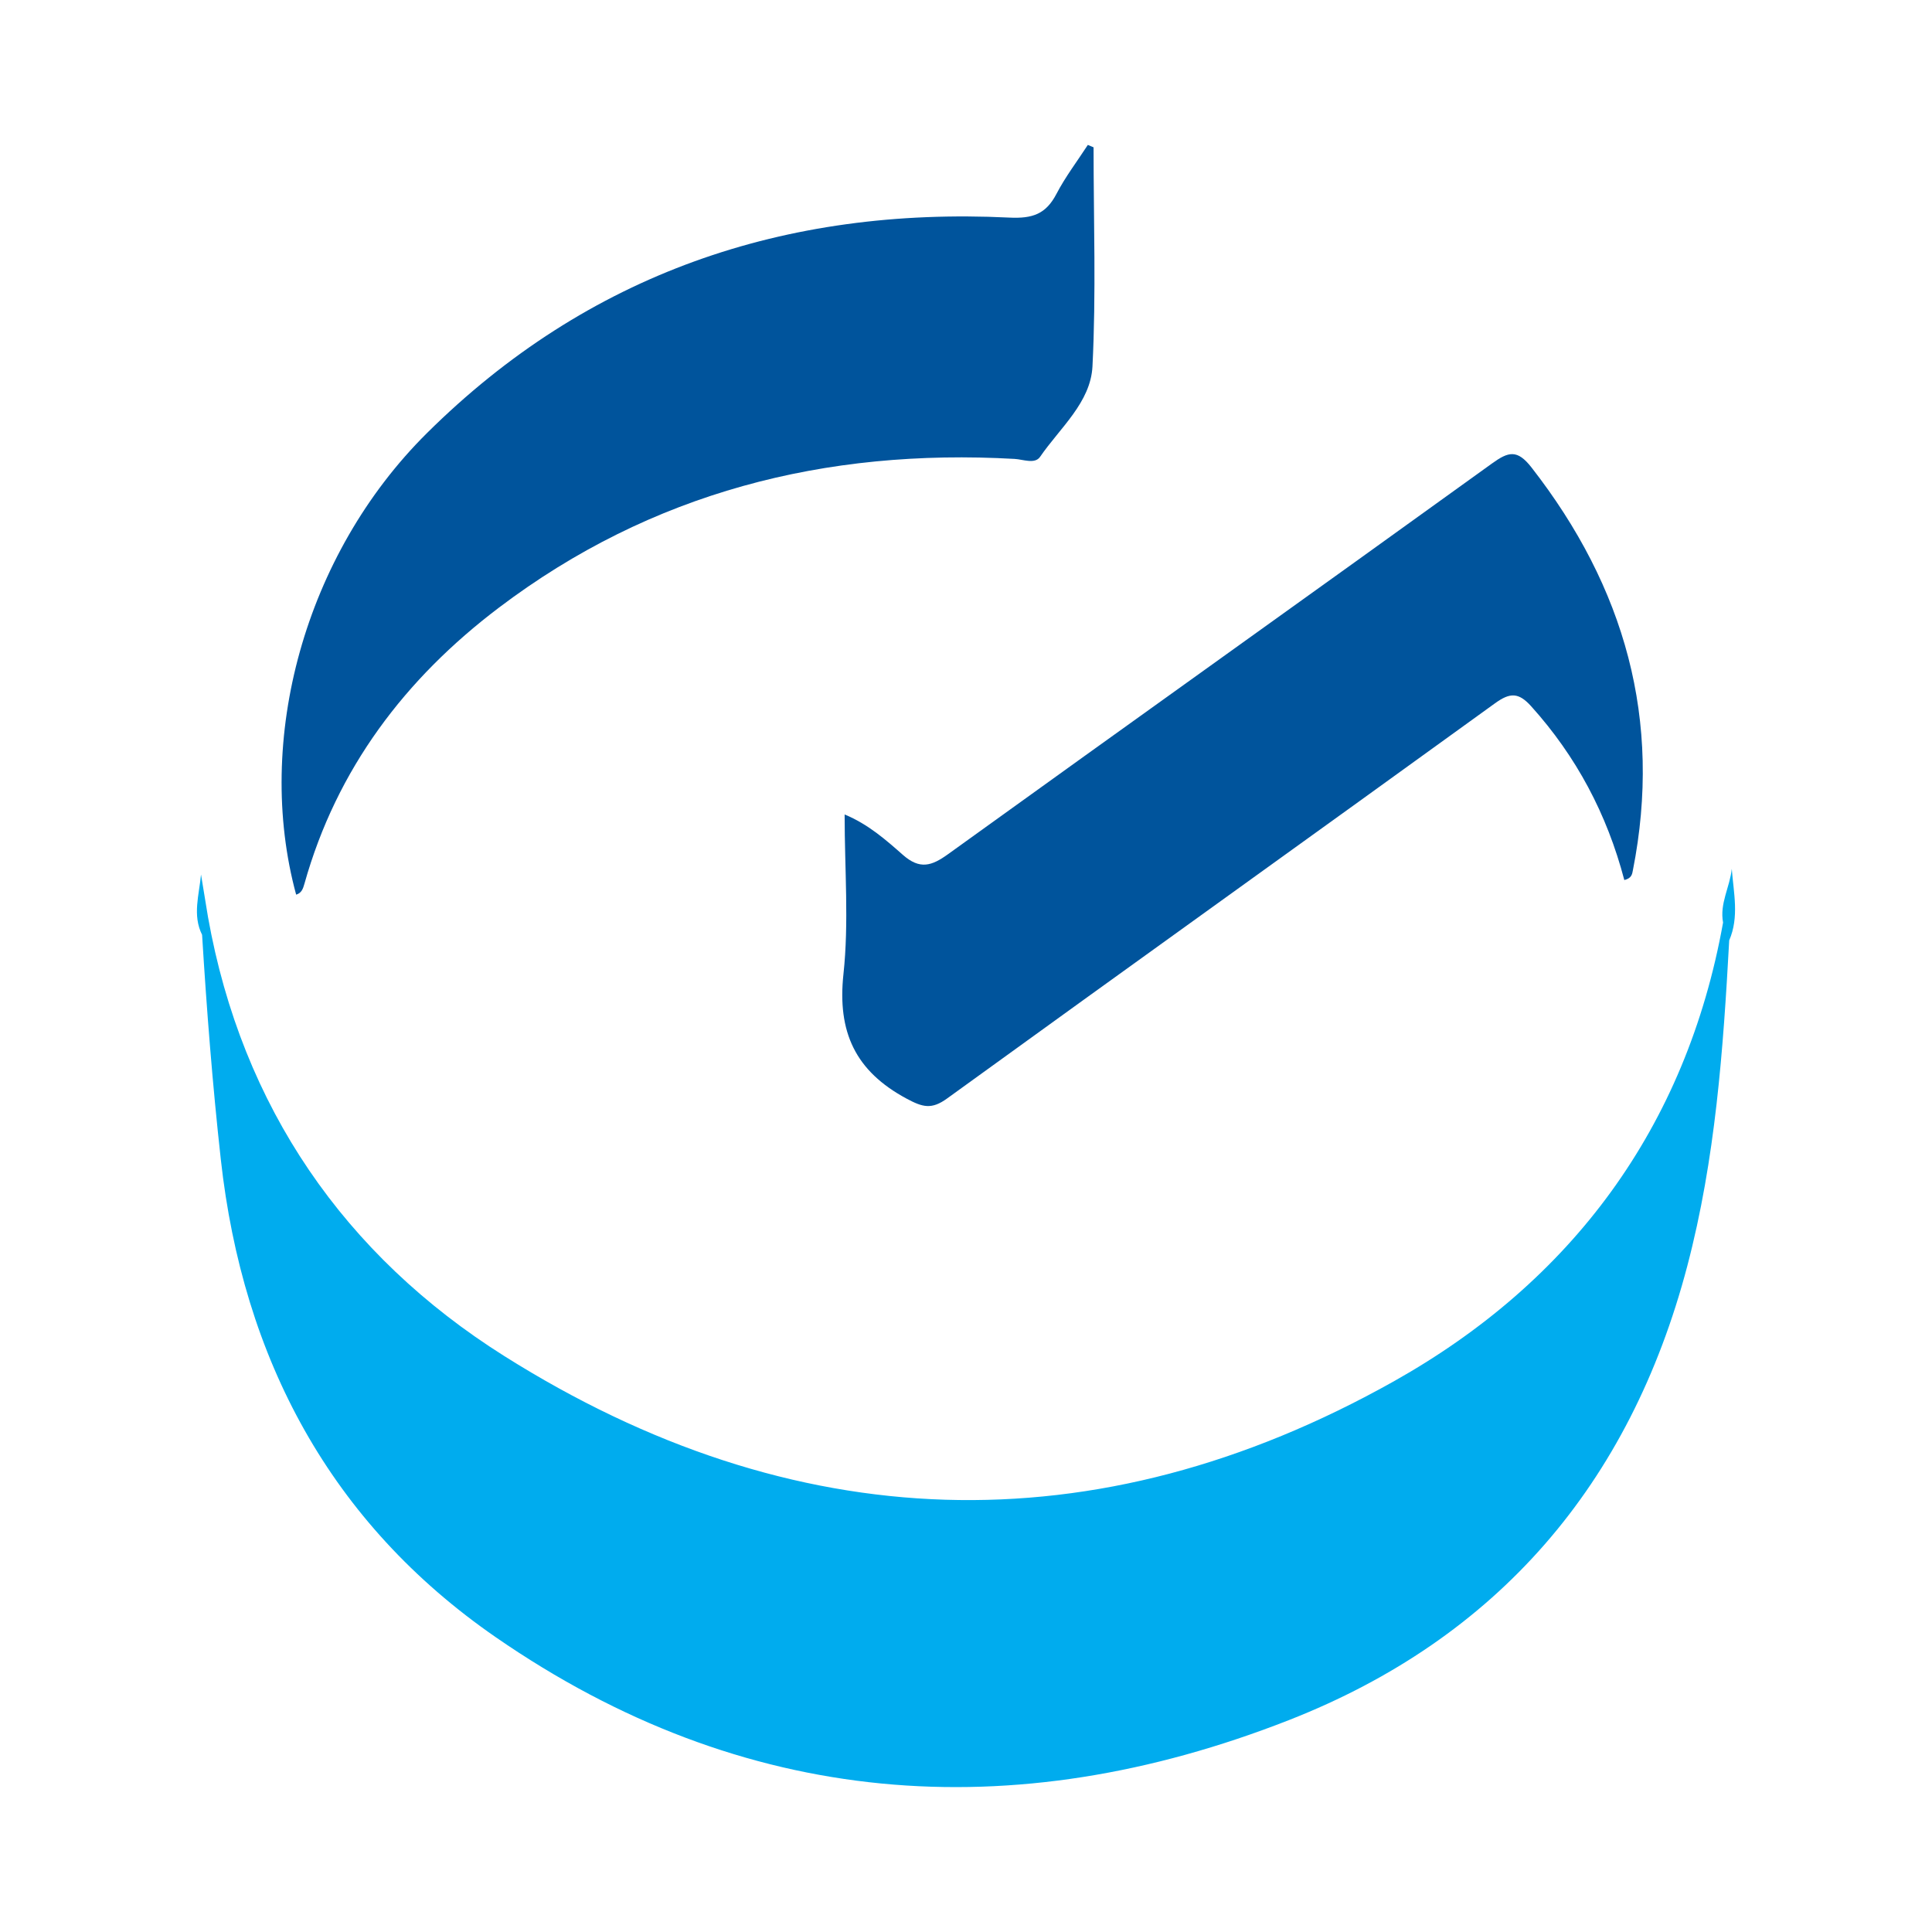
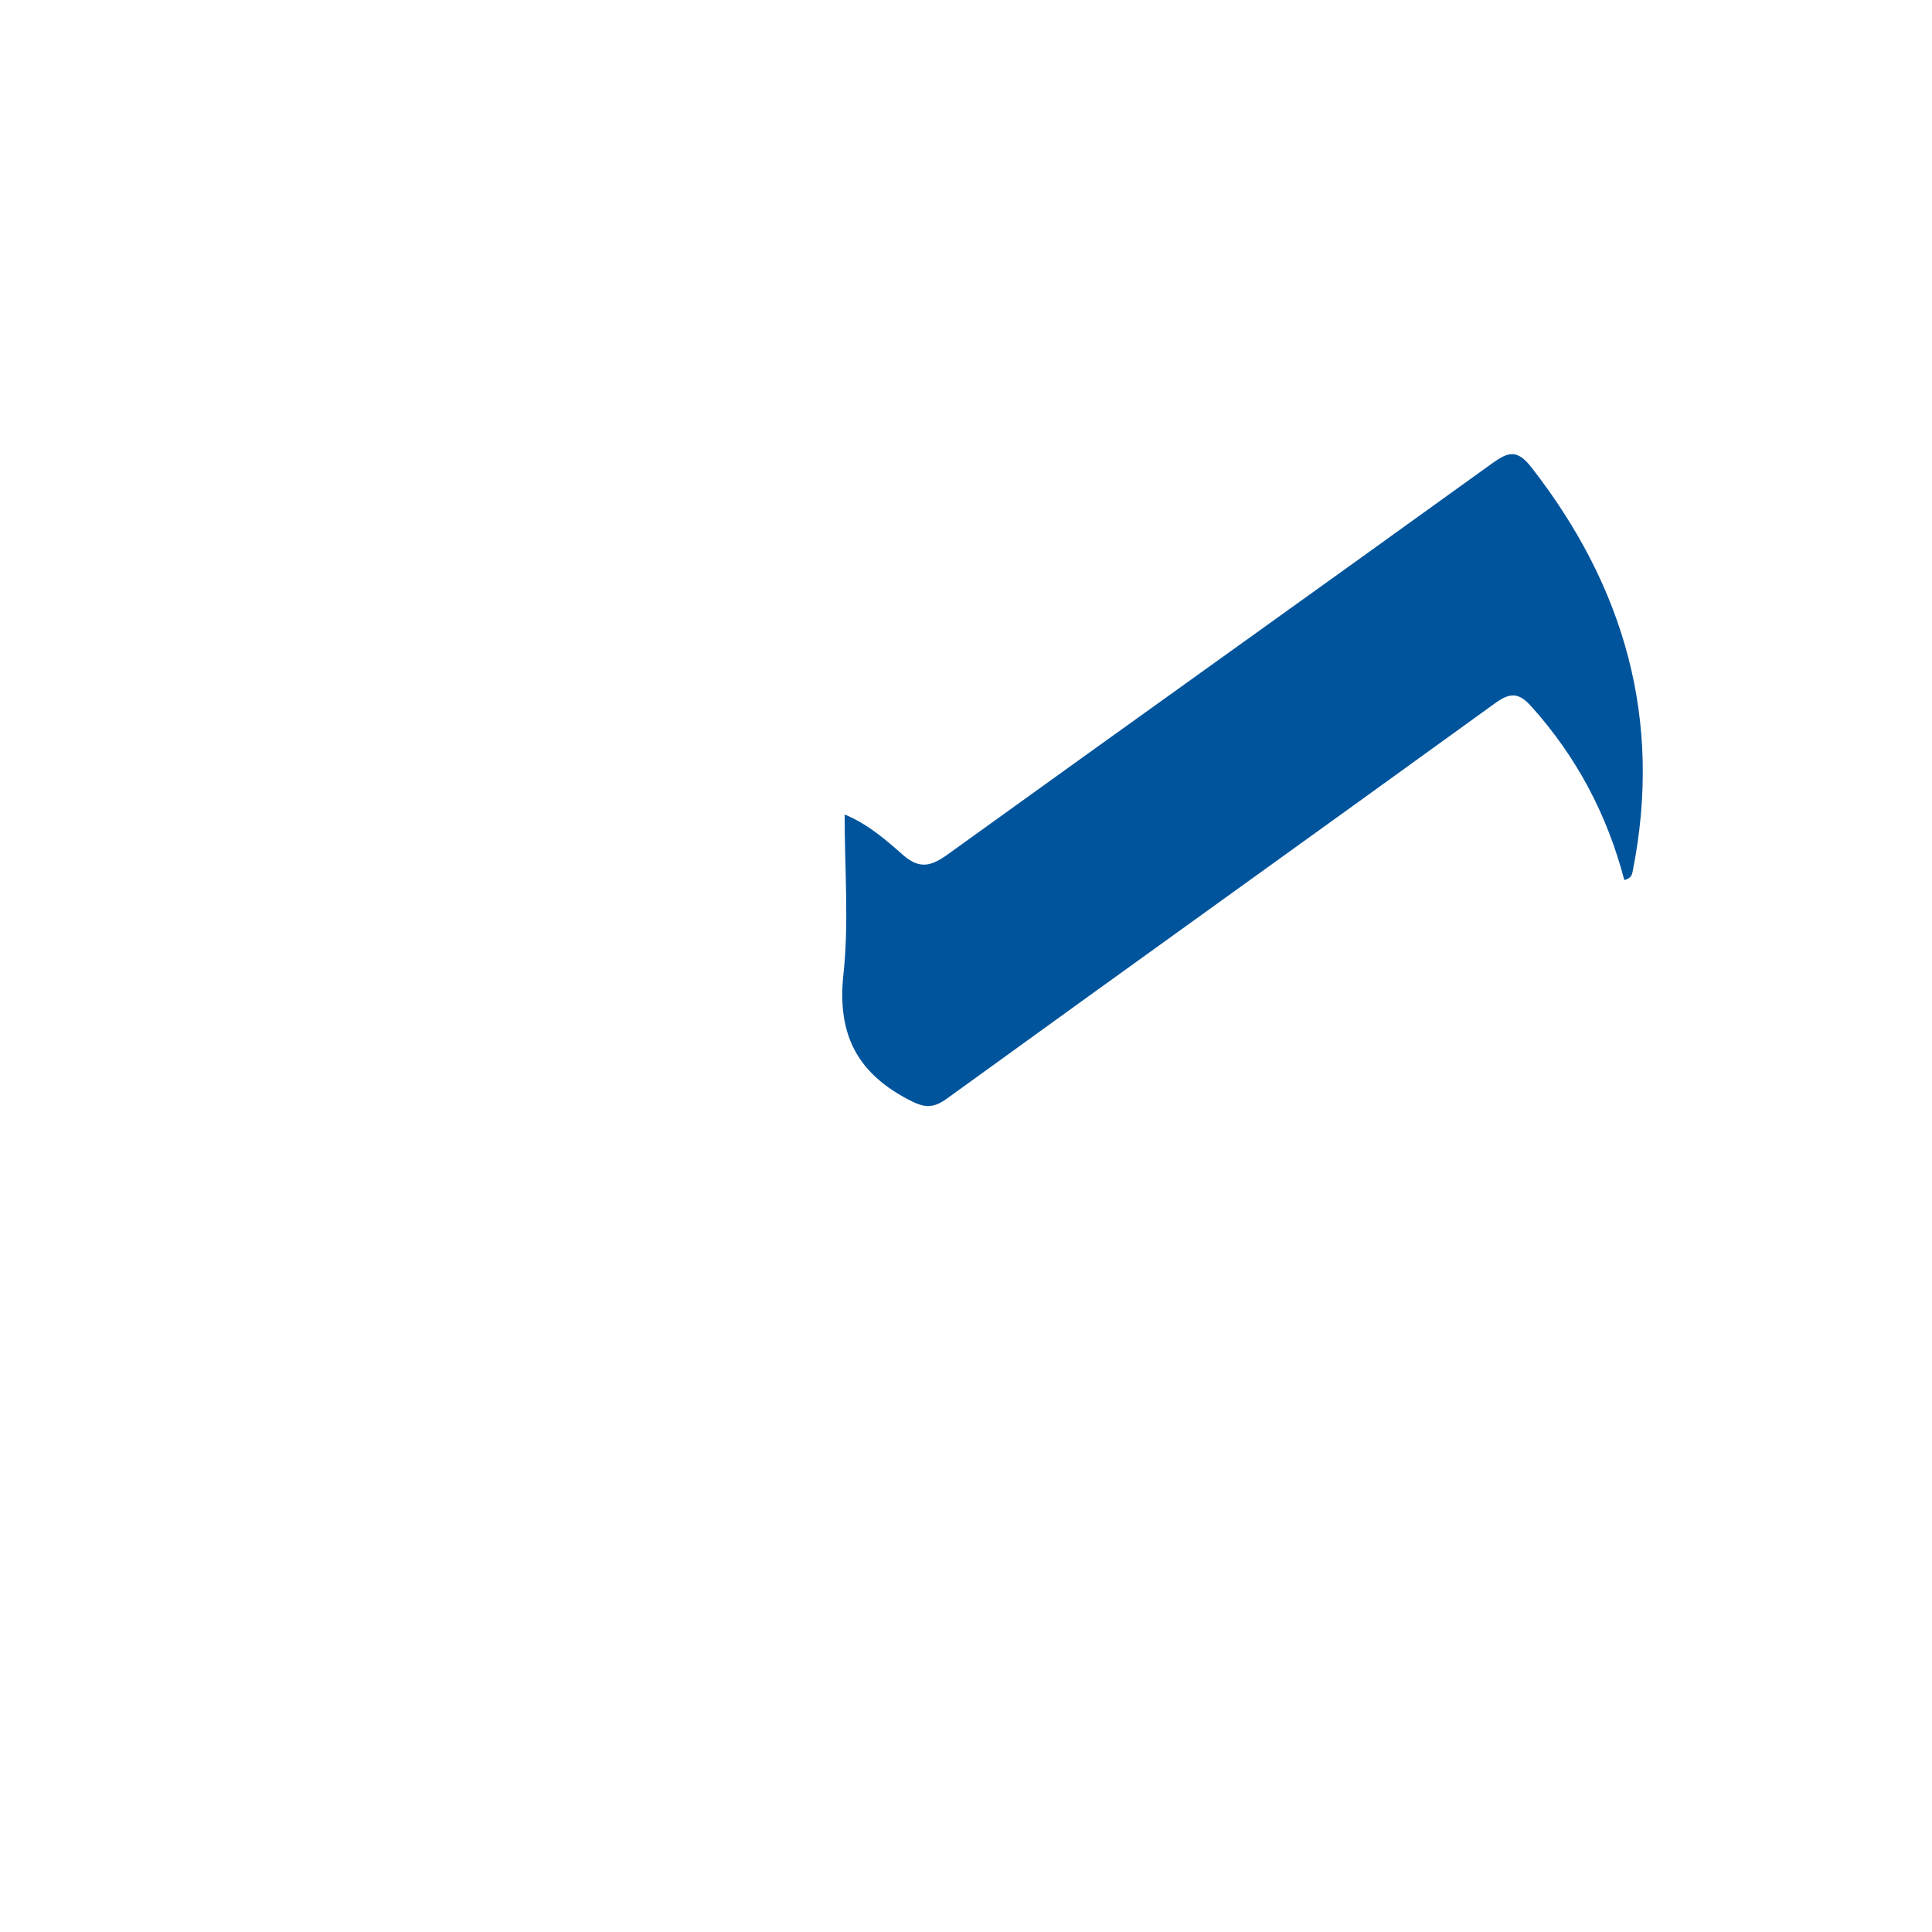
<svg xmlns="http://www.w3.org/2000/svg" version="1.1" id="Layer_1" x="0px" y="0px" width="200px" height="200px" viewBox="0 0 200 200" enable-background="new 0 0 200 200" xml:space="preserve">
  <g>
-     <path fill="#00549C" d="M113.206,15.251c0,7.561,0.269,15.136-0.114,22.678c-0.19,3.735-3.372,6.371-5.421,9.359   c-0.54,0.787-1.75,0.268-2.64,0.218c-19.597-1.104-37.603,3.459-53.383,15.397C41.949,70.24,34.86,79.58,31.518,91.474   c-0.146,0.519-0.293,0.971-0.861,1.141c-4.341-15.968,0.851-35.195,13.544-47.784c16.643-16.506,37.057-23.44,60.288-22.306   c2.409,0.118,3.785-0.368,4.873-2.451c0.926-1.774,2.156-3.388,3.251-5.073C112.81,15.084,113.008,15.167,113.206,15.251z" />
    <path fill="#00549C" d="M168.149,91.103c-1.795-6.83-4.965-12.795-9.639-17.987c-1.304-1.448-2.188-1.441-3.748-0.312   c-18.883,13.668-37.84,27.235-56.718,40.909c-1.608,1.165-2.523,0.913-4.19,0.019c-5.311-2.849-7.187-6.897-6.539-12.903   c0.577-5.35,0.121-10.812,0.121-16.516c2.446,1.014,4.265,2.628,6.029,4.181c1.753,1.543,2.969,1.161,4.674-0.068   c18.745-13.511,37.561-26.924,56.302-40.441c1.717-1.239,2.621-1.491,4.102,0.409c9.649,12.382,13.562,26.143,10.494,41.693   C168.959,90.475,168.922,90.913,168.149,91.103z" />
-     <path fill="#00ACEE" d="M179.273,89.94c-0.192,1.878-1.273,3.591-0.902,5.563c-3.811,21.241-15.699,37.165-34.068,47.482   c-30.931,17.373-62.238,16.211-92.114-2.616c-16.486-10.389-27.153-25.762-30.657-45.439c-0.241-1.467-0.482-2.935-0.723-4.402   c-0.193,2.114-0.904,4.221,0.111,6.242c0,0,0,0,0,0c0.476,7.761,1.081,15.509,1.937,23.242   c2.285,20.662,11.366,37.657,28.465,49.473c25.618,17.703,53.436,19.818,82.106,8.58c21.609-8.47,35.301-24.432,41.238-47.001   c2.912-11.071,3.722-22.371,4.341-33.716C180.055,94.931,179.462,92.435,179.273,89.94z" />
  </g>
</svg>